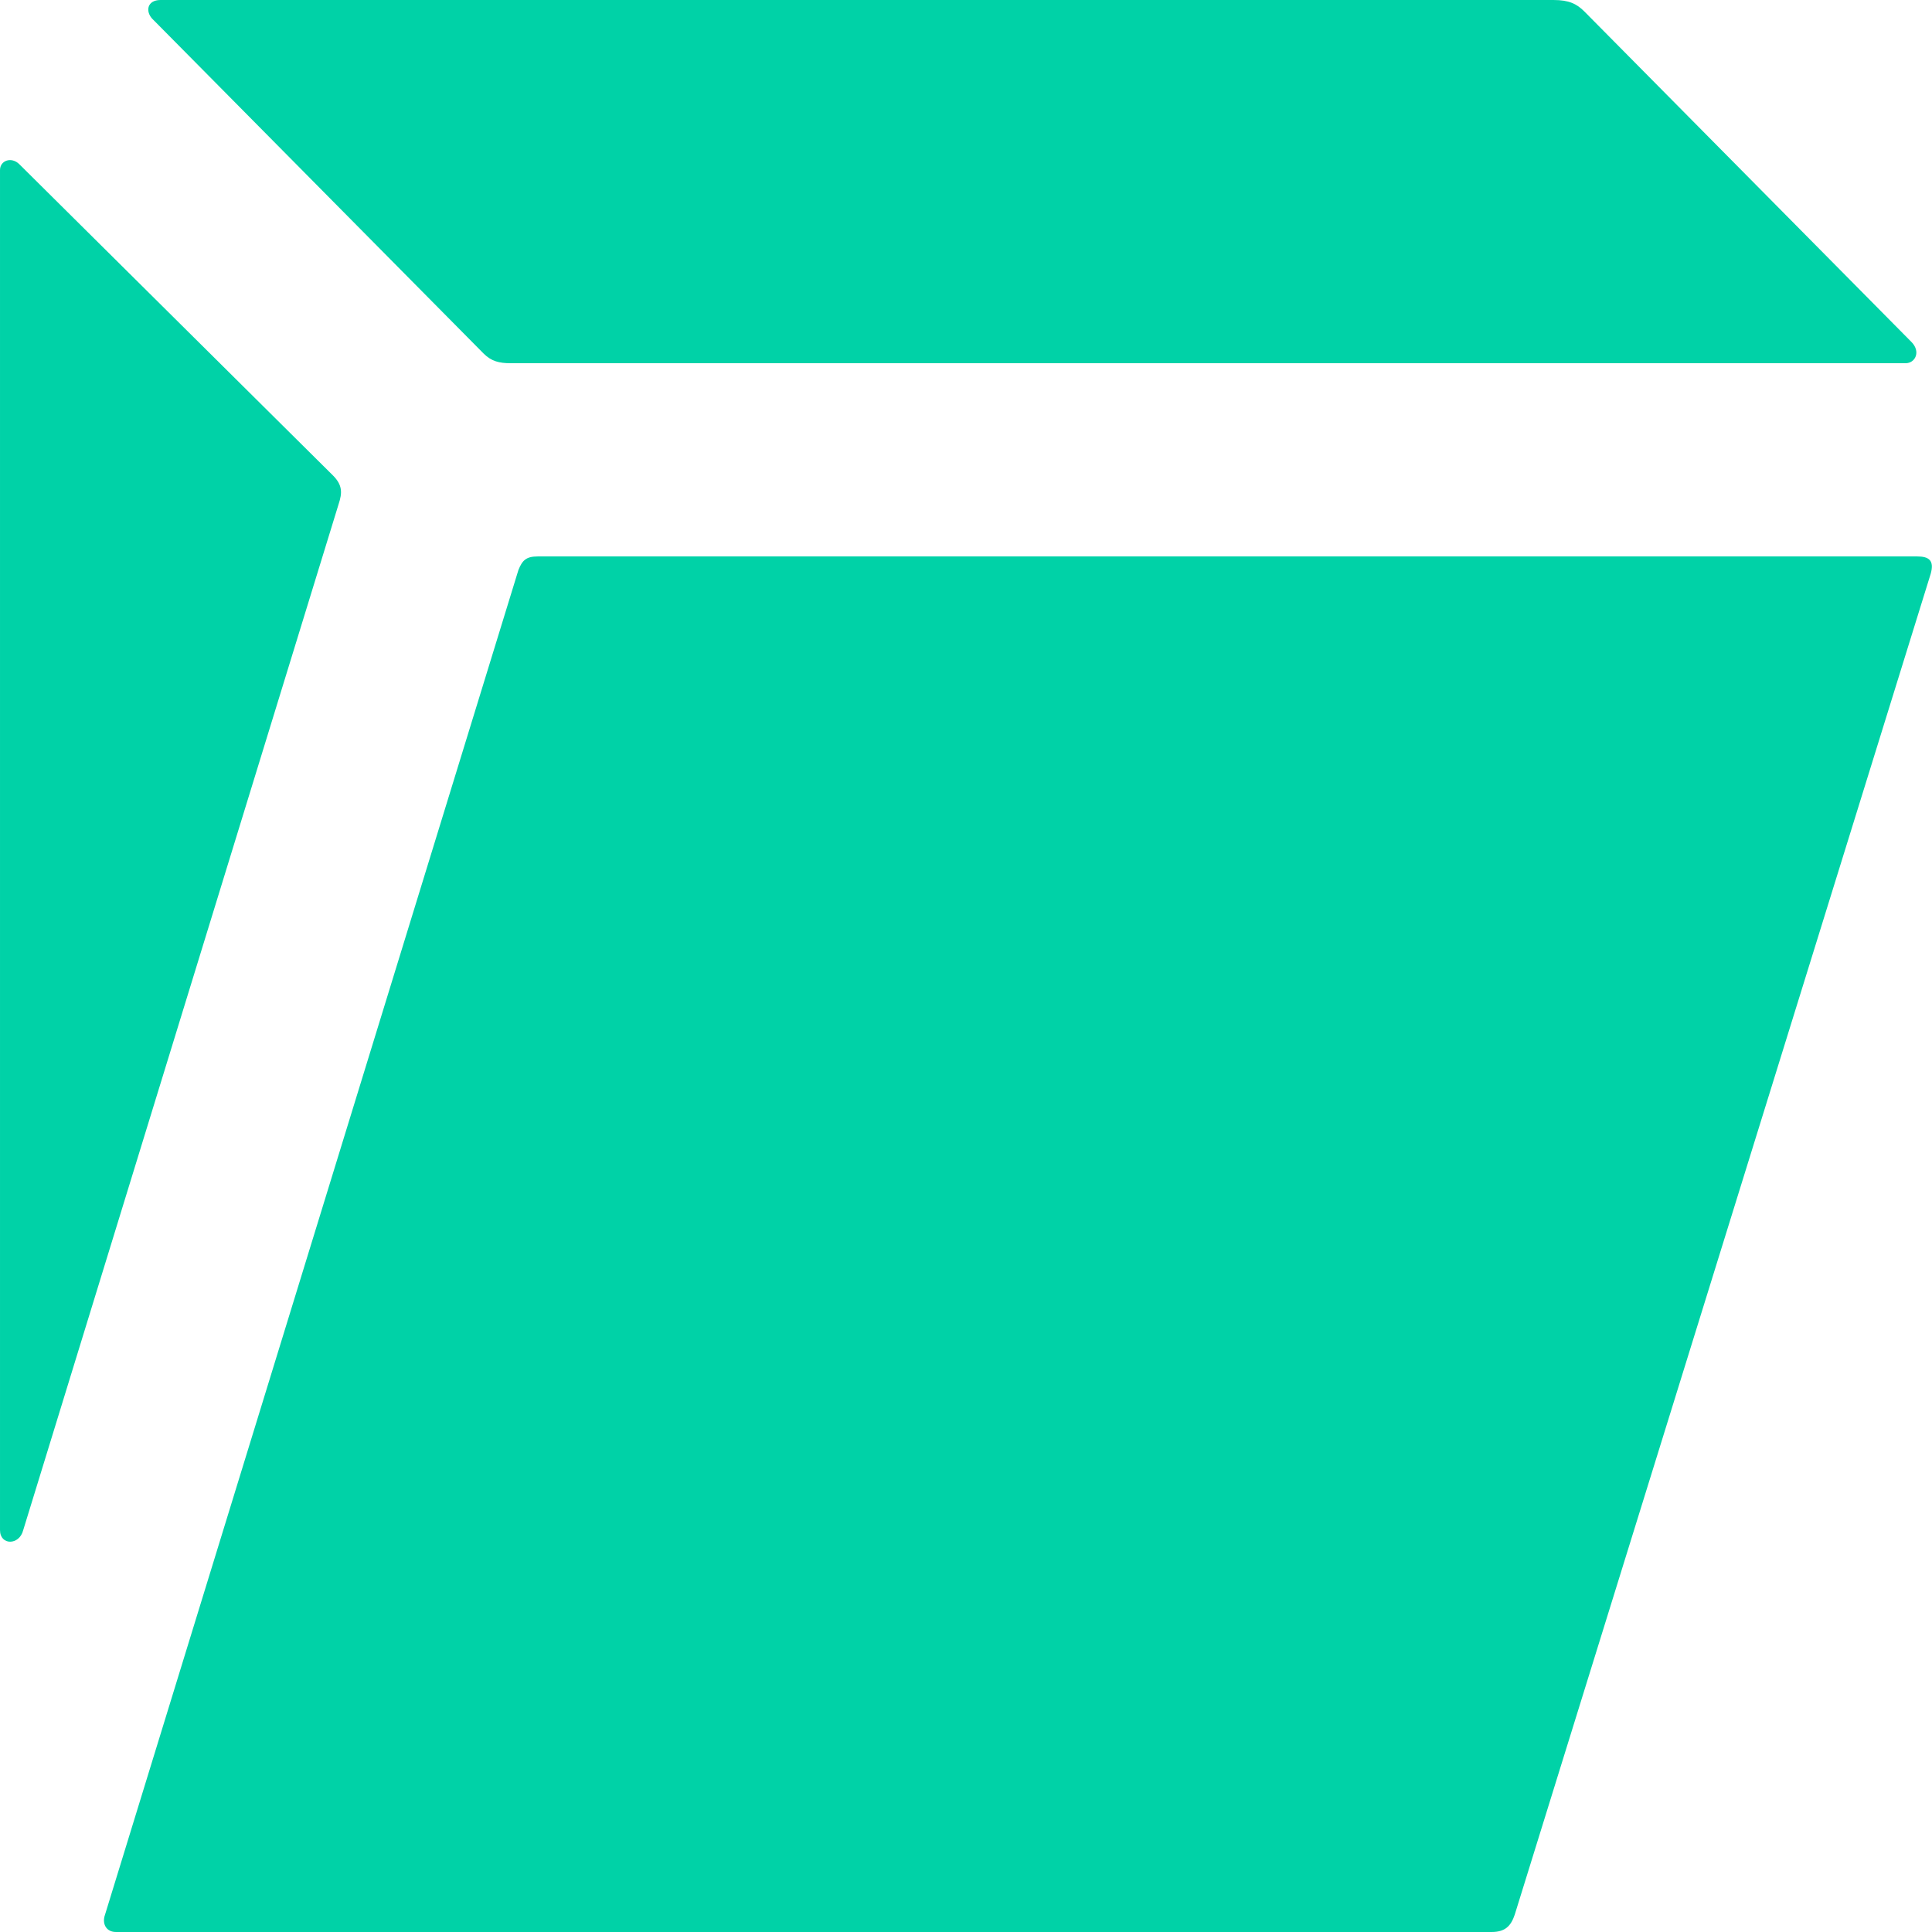
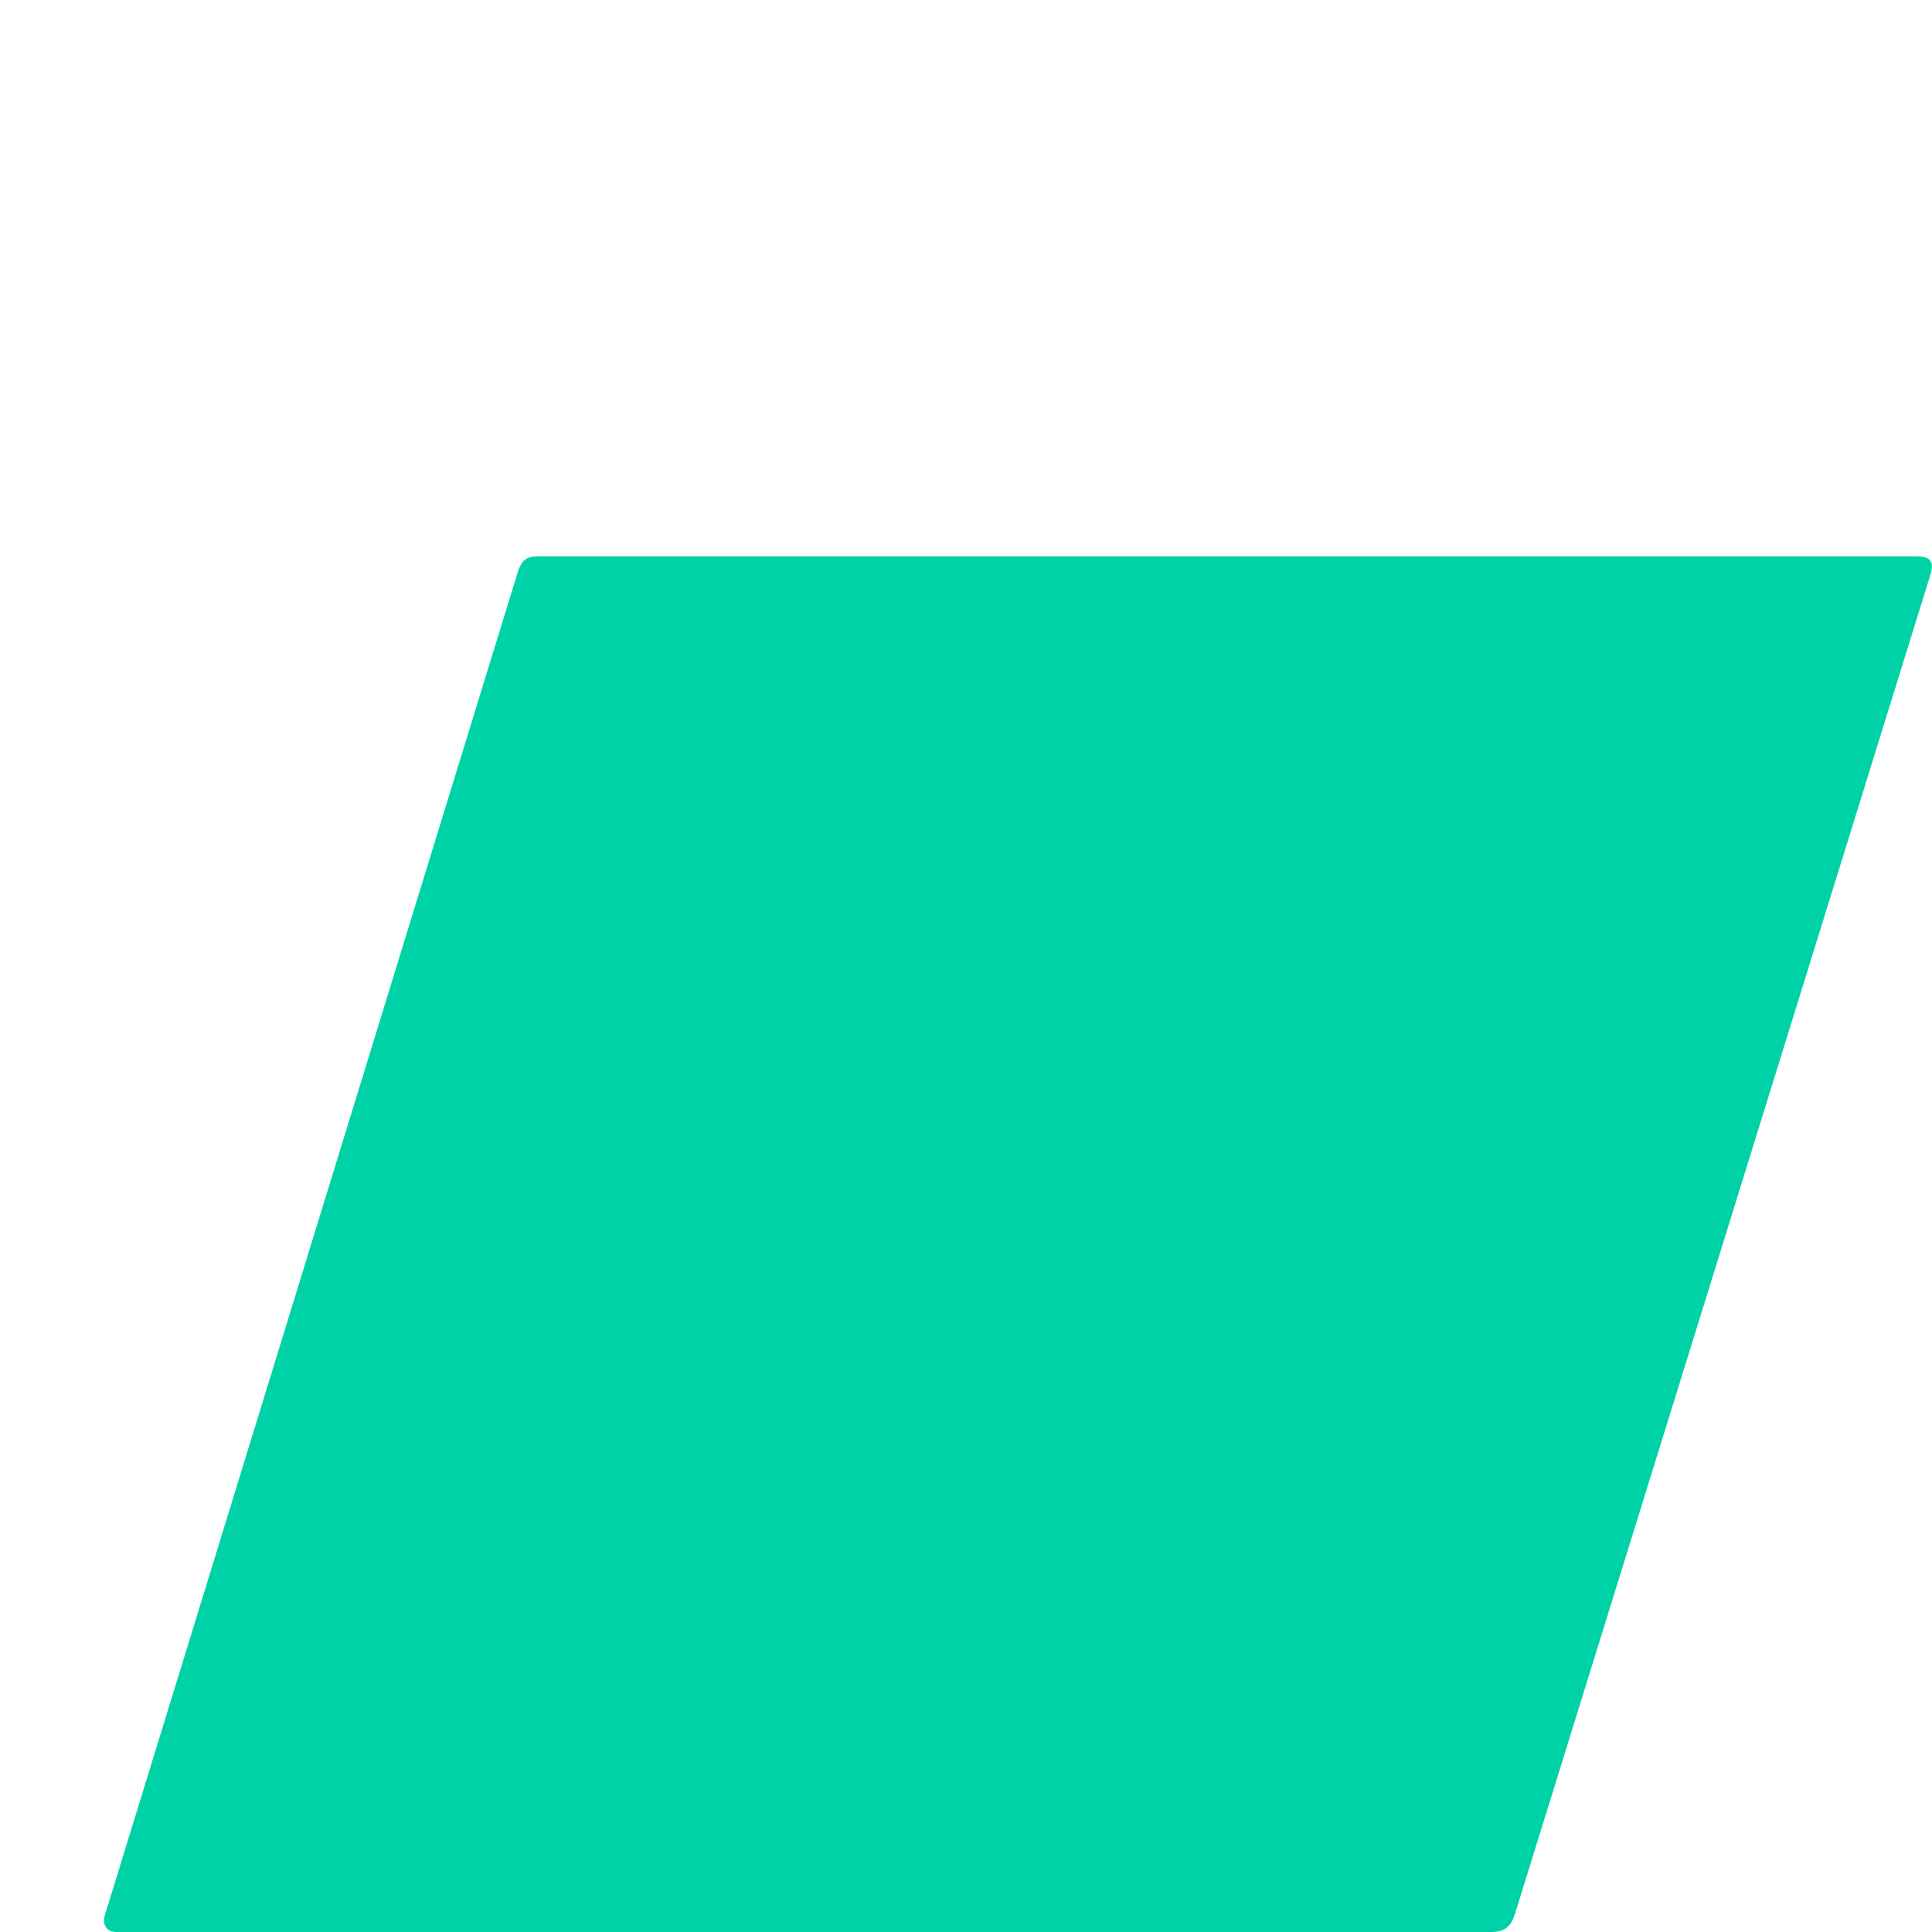
<svg xmlns="http://www.w3.org/2000/svg" width="128" height="128" version="1.1" viewBox="0 0 33.867 33.867">
  <g fill="#00d2a7" stroke-width=".918">
-     <path d="m2.679 0.339 5.799 5.859c0.136 0.135 0.271 0.169 0.475 0.169h24.451c0.17 0 0.271-0.203 0.102-0.373l-5.731-5.791c-0.136-0.136-0.271-0.203-0.543-0.203h-24.418c-0.237 0-0.271 0.203-0.136 0.339z" />
-     <path d="m1.831 33.596c-0.034 0.136 0.034 0.271 0.203 0.271h24.112c0.237 0 0.339-0.102 0.407-0.305l7.291-23.503c0.068-0.237-0.034-0.305-0.237-0.305h-24.18c-0.203 0-0.271 0.068-0.339 0.237z" />
-     <path d="m1.5914e-4 26.822c0 0.271 0.339 0.271 0.407 0l5.528-17.983c0.068-0.203 0.068-0.339-0.102-0.508l-5.494-5.452c-0.136-0.136-0.339-0.068-0.339 0.102z" />
+     <path d="m1.831 33.596c-0.034 0.136 0.034 0.271 0.203 0.271h24.112c0.237 0 0.339-0.102 0.407-0.305l7.291-23.503c0.068-0.237-0.034-0.305-0.237-0.305h-24.18c-0.203 0-0.271 0.068-0.339 0.237" />
  </g>
</svg>